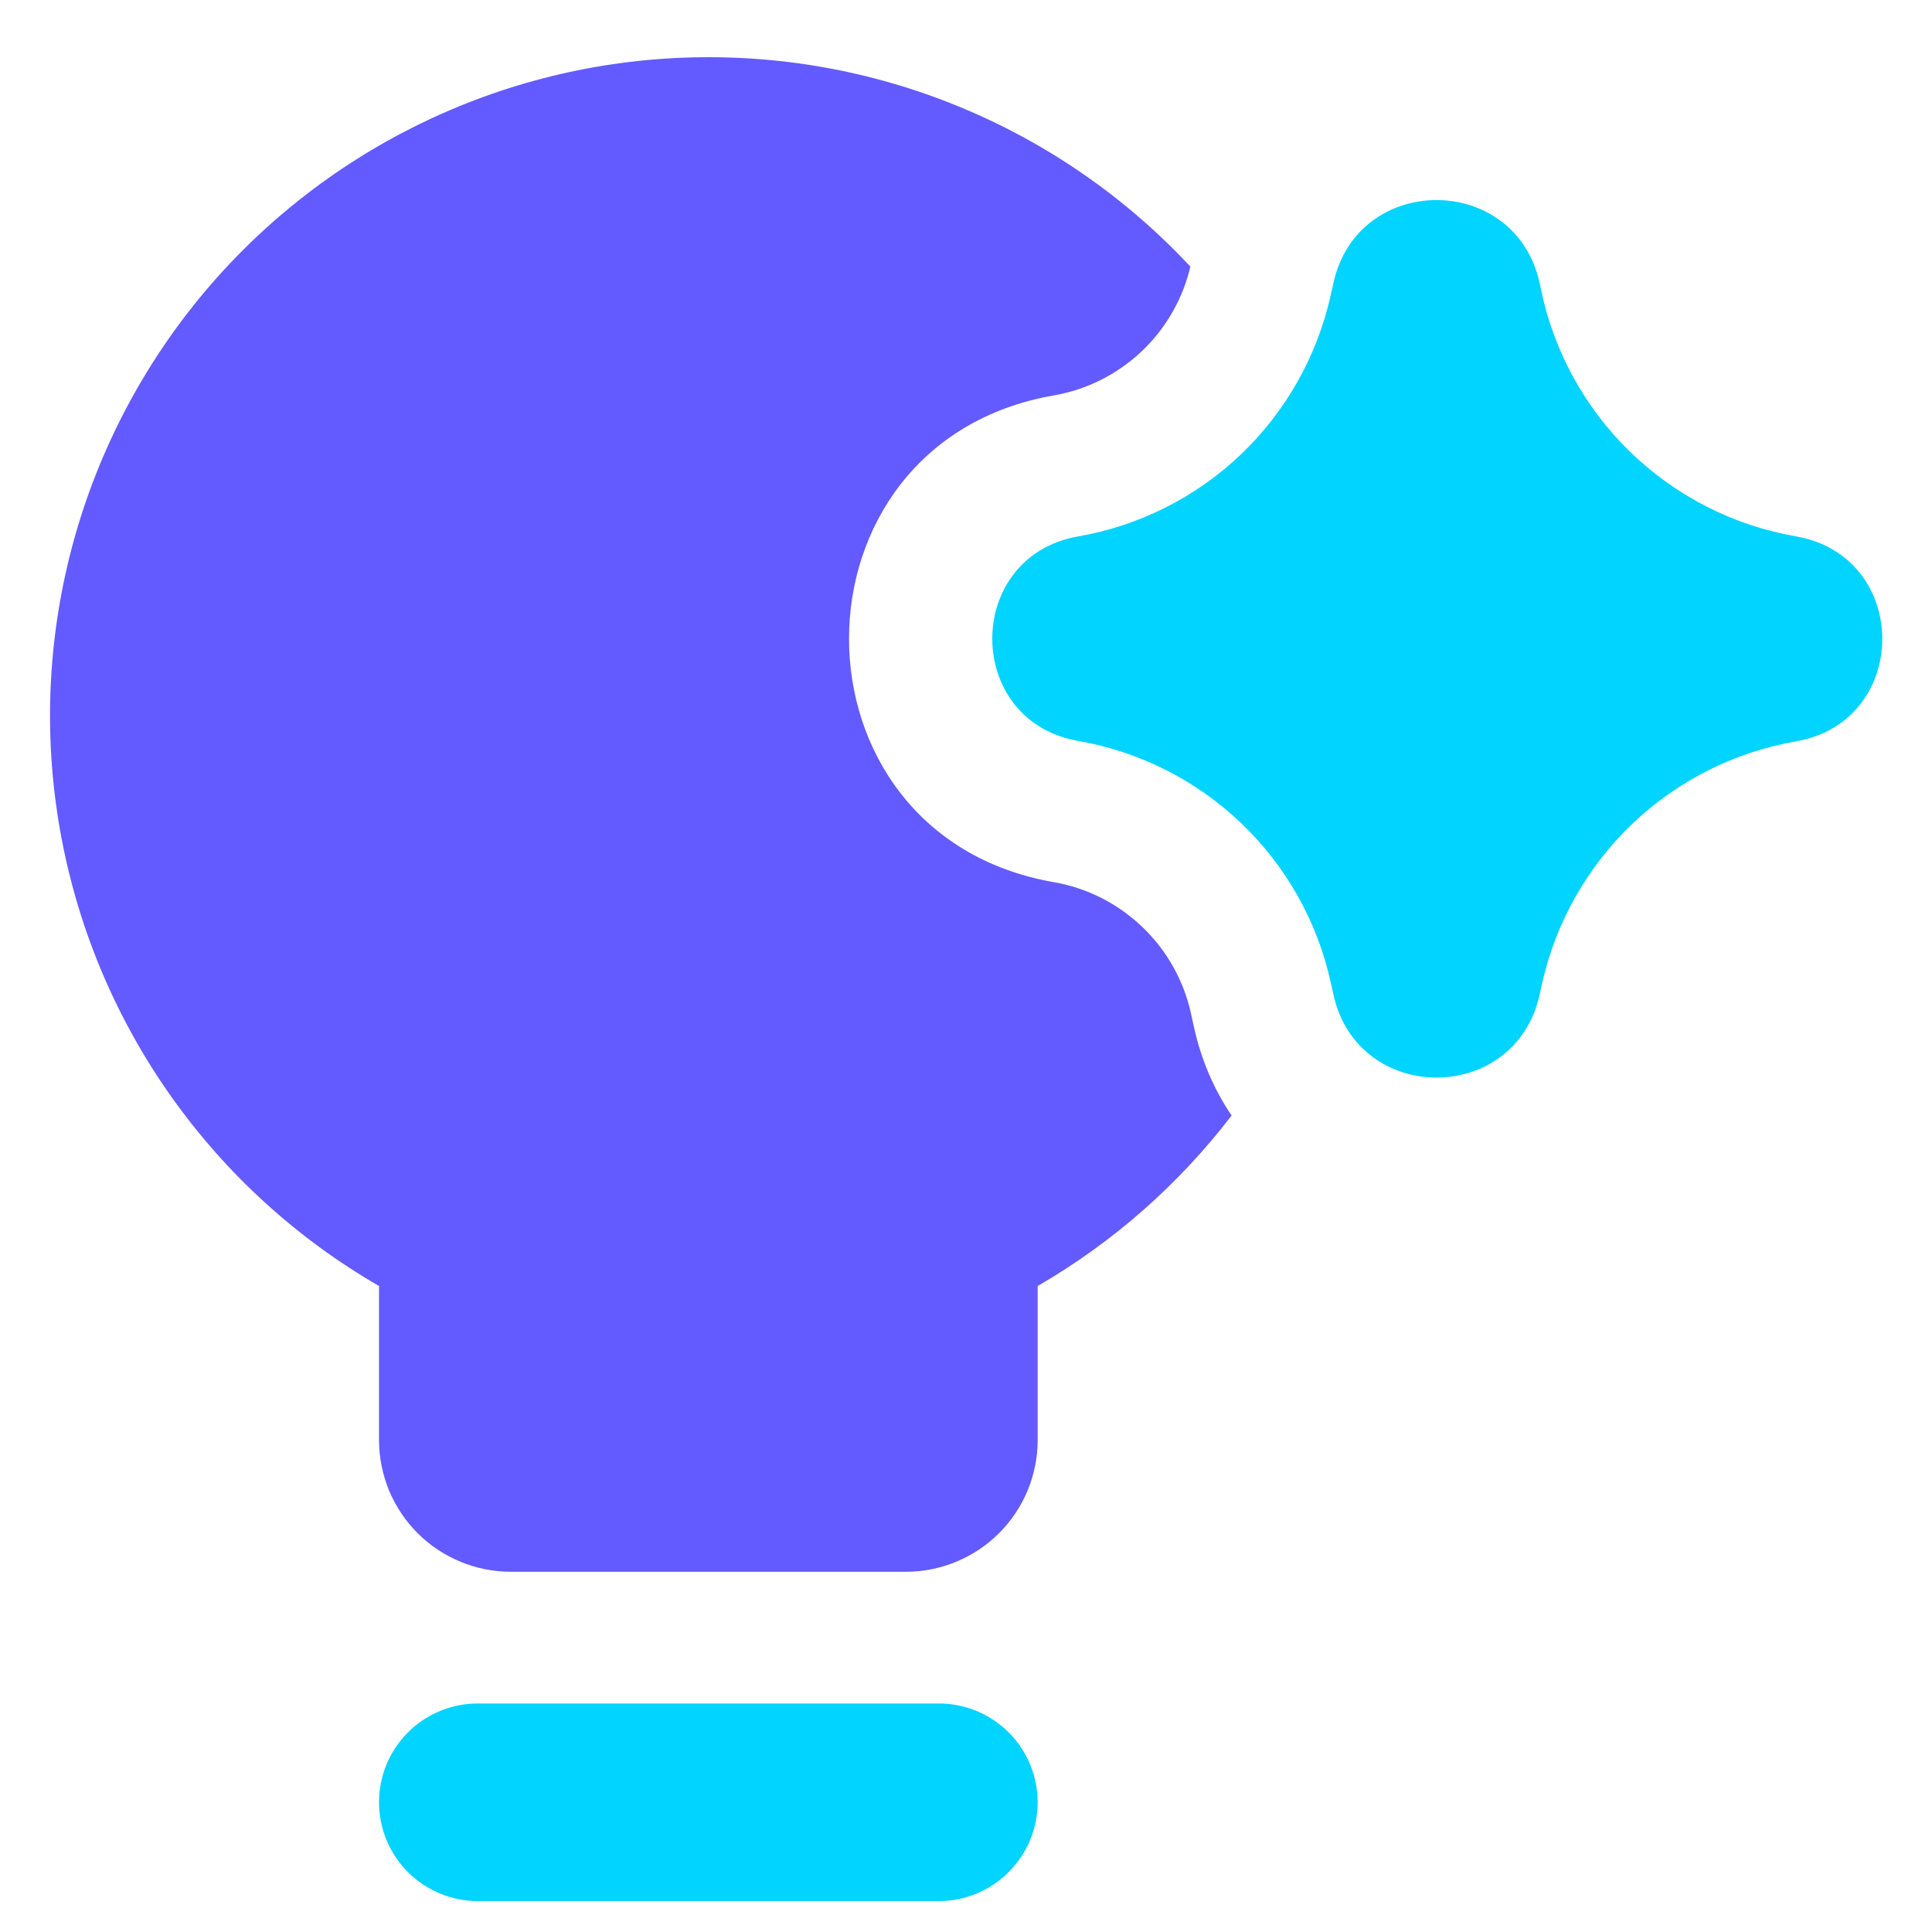
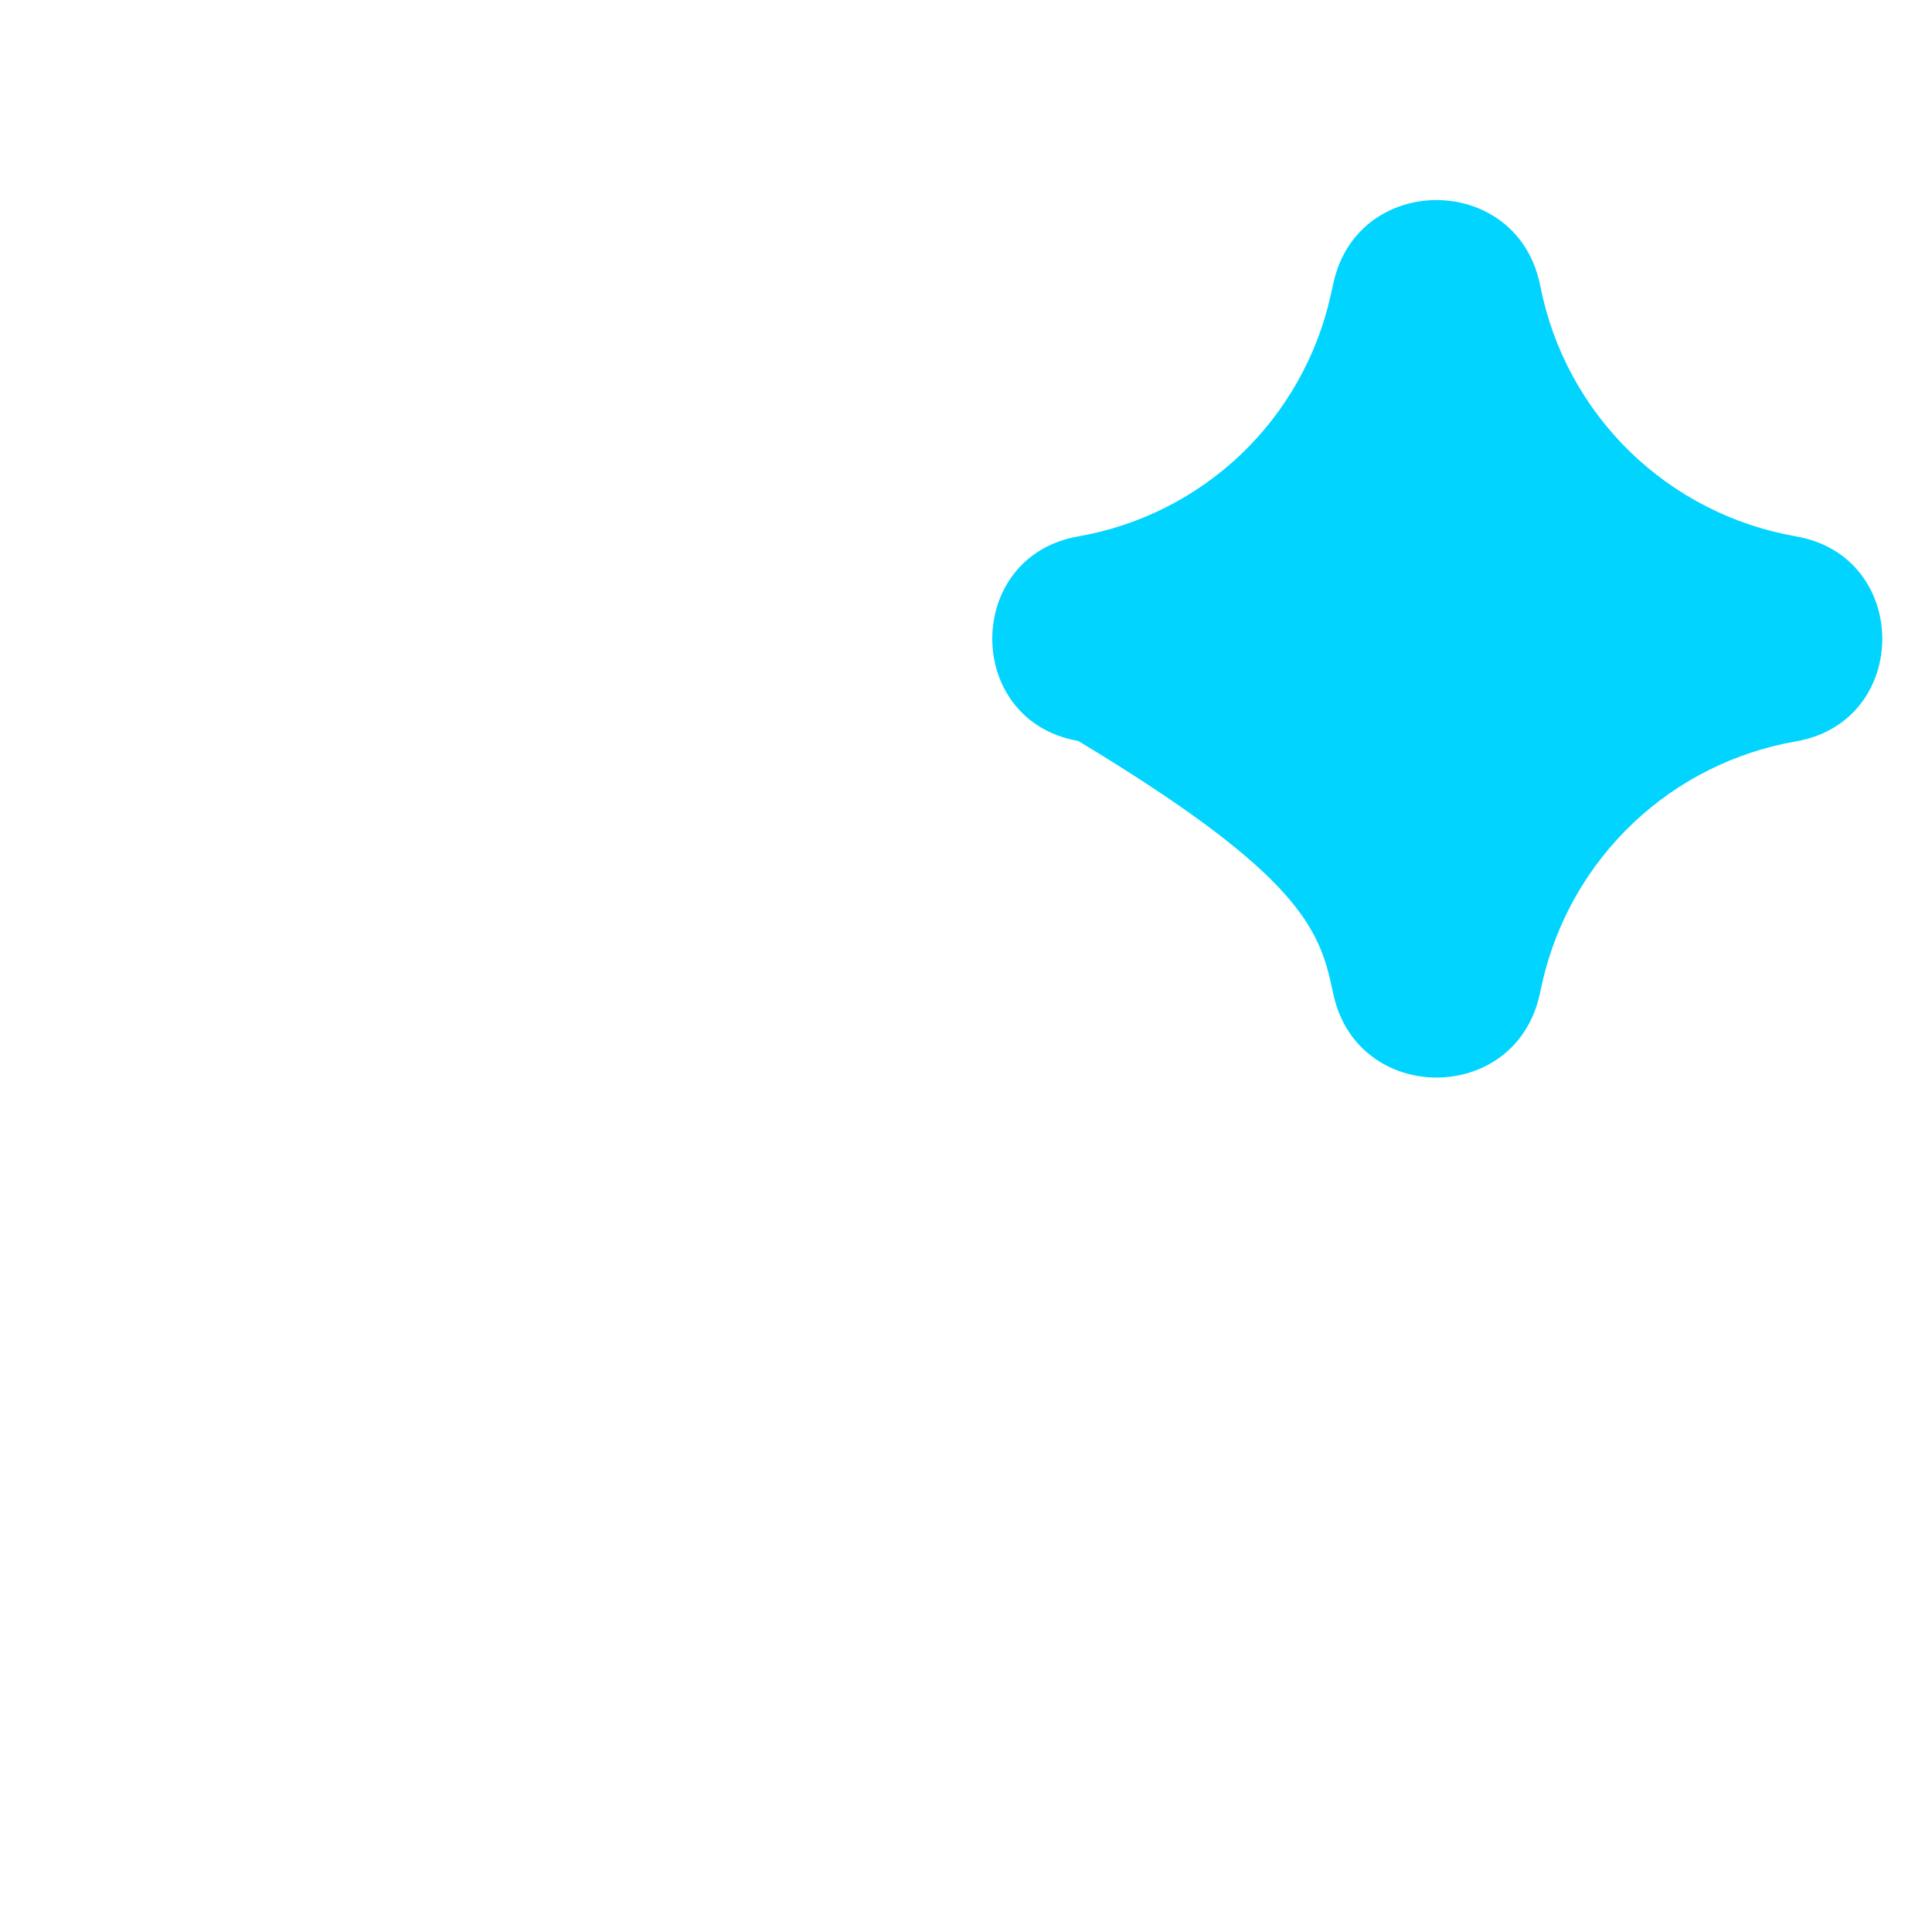
<svg xmlns="http://www.w3.org/2000/svg" width="22" height="22" viewBox="0 0 22 22" fill="none">
  <g clip-path="url(#clip0_2061_830)">
-     <path fill-rule="evenodd" clip-rule="evenodd" d="M4.316 20.523C4.316 20.224 4.434 19.938 4.645 19.727C4.856 19.516 5.143 19.398 5.441 19.398H10.691C10.989 19.398 11.275 19.516 11.486 19.727C11.697 19.938 11.816 20.224 11.816 20.523C11.816 20.821 11.697 21.107 11.486 21.318C11.275 21.529 10.989 21.648 10.691 21.648H5.441C5.143 21.648 4.856 21.529 4.645 21.318C4.434 21.107 4.316 20.821 4.316 20.523Z" fill="#00D4FF" />
-     <path fill-rule="evenodd" clip-rule="evenodd" d="M14.024 12.703C13.424 13.486 12.674 14.148 11.816 14.644V16.398C11.816 16.595 11.777 16.79 11.702 16.972C11.626 17.154 11.516 17.319 11.377 17.458C11.237 17.598 11.072 17.708 10.89 17.783C10.708 17.859 10.513 17.898 10.316 17.898H5.816C5.619 17.898 5.424 17.859 5.242 17.783C5.06 17.708 4.895 17.598 4.755 17.458C4.616 17.319 4.506 17.154 4.43 16.972C4.355 16.79 4.316 16.595 4.316 16.398V14.644C3.382 14.104 2.576 13.37 1.952 12.49C1.328 11.61 0.902 10.607 0.701 9.547C0.5 8.487 0.53 7.397 0.789 6.35C1.048 5.303 1.53 4.325 2.201 3.481C2.873 2.637 3.719 1.948 4.681 1.461C5.643 0.973 6.698 0.699 7.776 0.657C8.854 0.615 9.928 0.805 10.925 1.216C11.922 1.626 12.819 2.247 13.555 3.036C13.468 3.406 13.274 3.743 12.998 4.003C12.721 4.264 12.374 4.438 11.999 4.503C8.891 5.043 8.891 9.505 11.999 10.045C12.774 10.18 13.394 10.773 13.562 11.542L13.591 11.674C13.676 12.07 13.828 12.414 14.025 12.703H14.024Z" fill="#635BFF" />
-     <path fill-rule="evenodd" clip-rule="evenodd" d="M17.53 3.213C17.245 1.962 15.458 1.968 15.184 3.223L15.173 3.273L15.151 3.37C14.996 4.059 14.641 4.687 14.13 5.175C13.618 5.662 12.974 5.987 12.278 6.108C10.973 6.336 10.973 8.211 12.278 8.437C12.977 8.559 13.625 8.886 14.137 9.377C14.649 9.868 15.004 10.501 15.155 11.194L15.184 11.325C15.458 12.58 17.245 12.588 17.53 11.335L17.564 11.182C17.722 10.492 18.08 9.863 18.594 9.375C19.107 8.888 19.754 8.563 20.452 8.442C21.761 8.214 21.761 6.336 20.452 6.108C19.737 5.984 19.077 5.646 18.558 5.141C18.039 4.635 17.685 3.983 17.543 3.273L17.53 3.213Z" fill="#00D4FF" />
+     <path fill-rule="evenodd" clip-rule="evenodd" d="M17.53 3.213C17.245 1.962 15.458 1.968 15.184 3.223L15.173 3.273L15.151 3.37C14.996 4.059 14.641 4.687 14.13 5.175C13.618 5.662 12.974 5.987 12.278 6.108C10.973 6.336 10.973 8.211 12.278 8.437C14.649 9.868 15.004 10.501 15.155 11.194L15.184 11.325C15.458 12.58 17.245 12.588 17.53 11.335L17.564 11.182C17.722 10.492 18.08 9.863 18.594 9.375C19.107 8.888 19.754 8.563 20.452 8.442C21.761 8.214 21.761 6.336 20.452 6.108C19.737 5.984 19.077 5.646 18.558 5.141C18.039 4.635 17.685 3.983 17.543 3.273L17.53 3.213Z" fill="#00D4FF" />
  </g>
  <defs>
    <clipPath id="clip0_2061_830">
      <rect width="21" height="21" fill="white" transform="translate(0.5 0.648)" />
    </clipPath>
  </defs>
</svg>